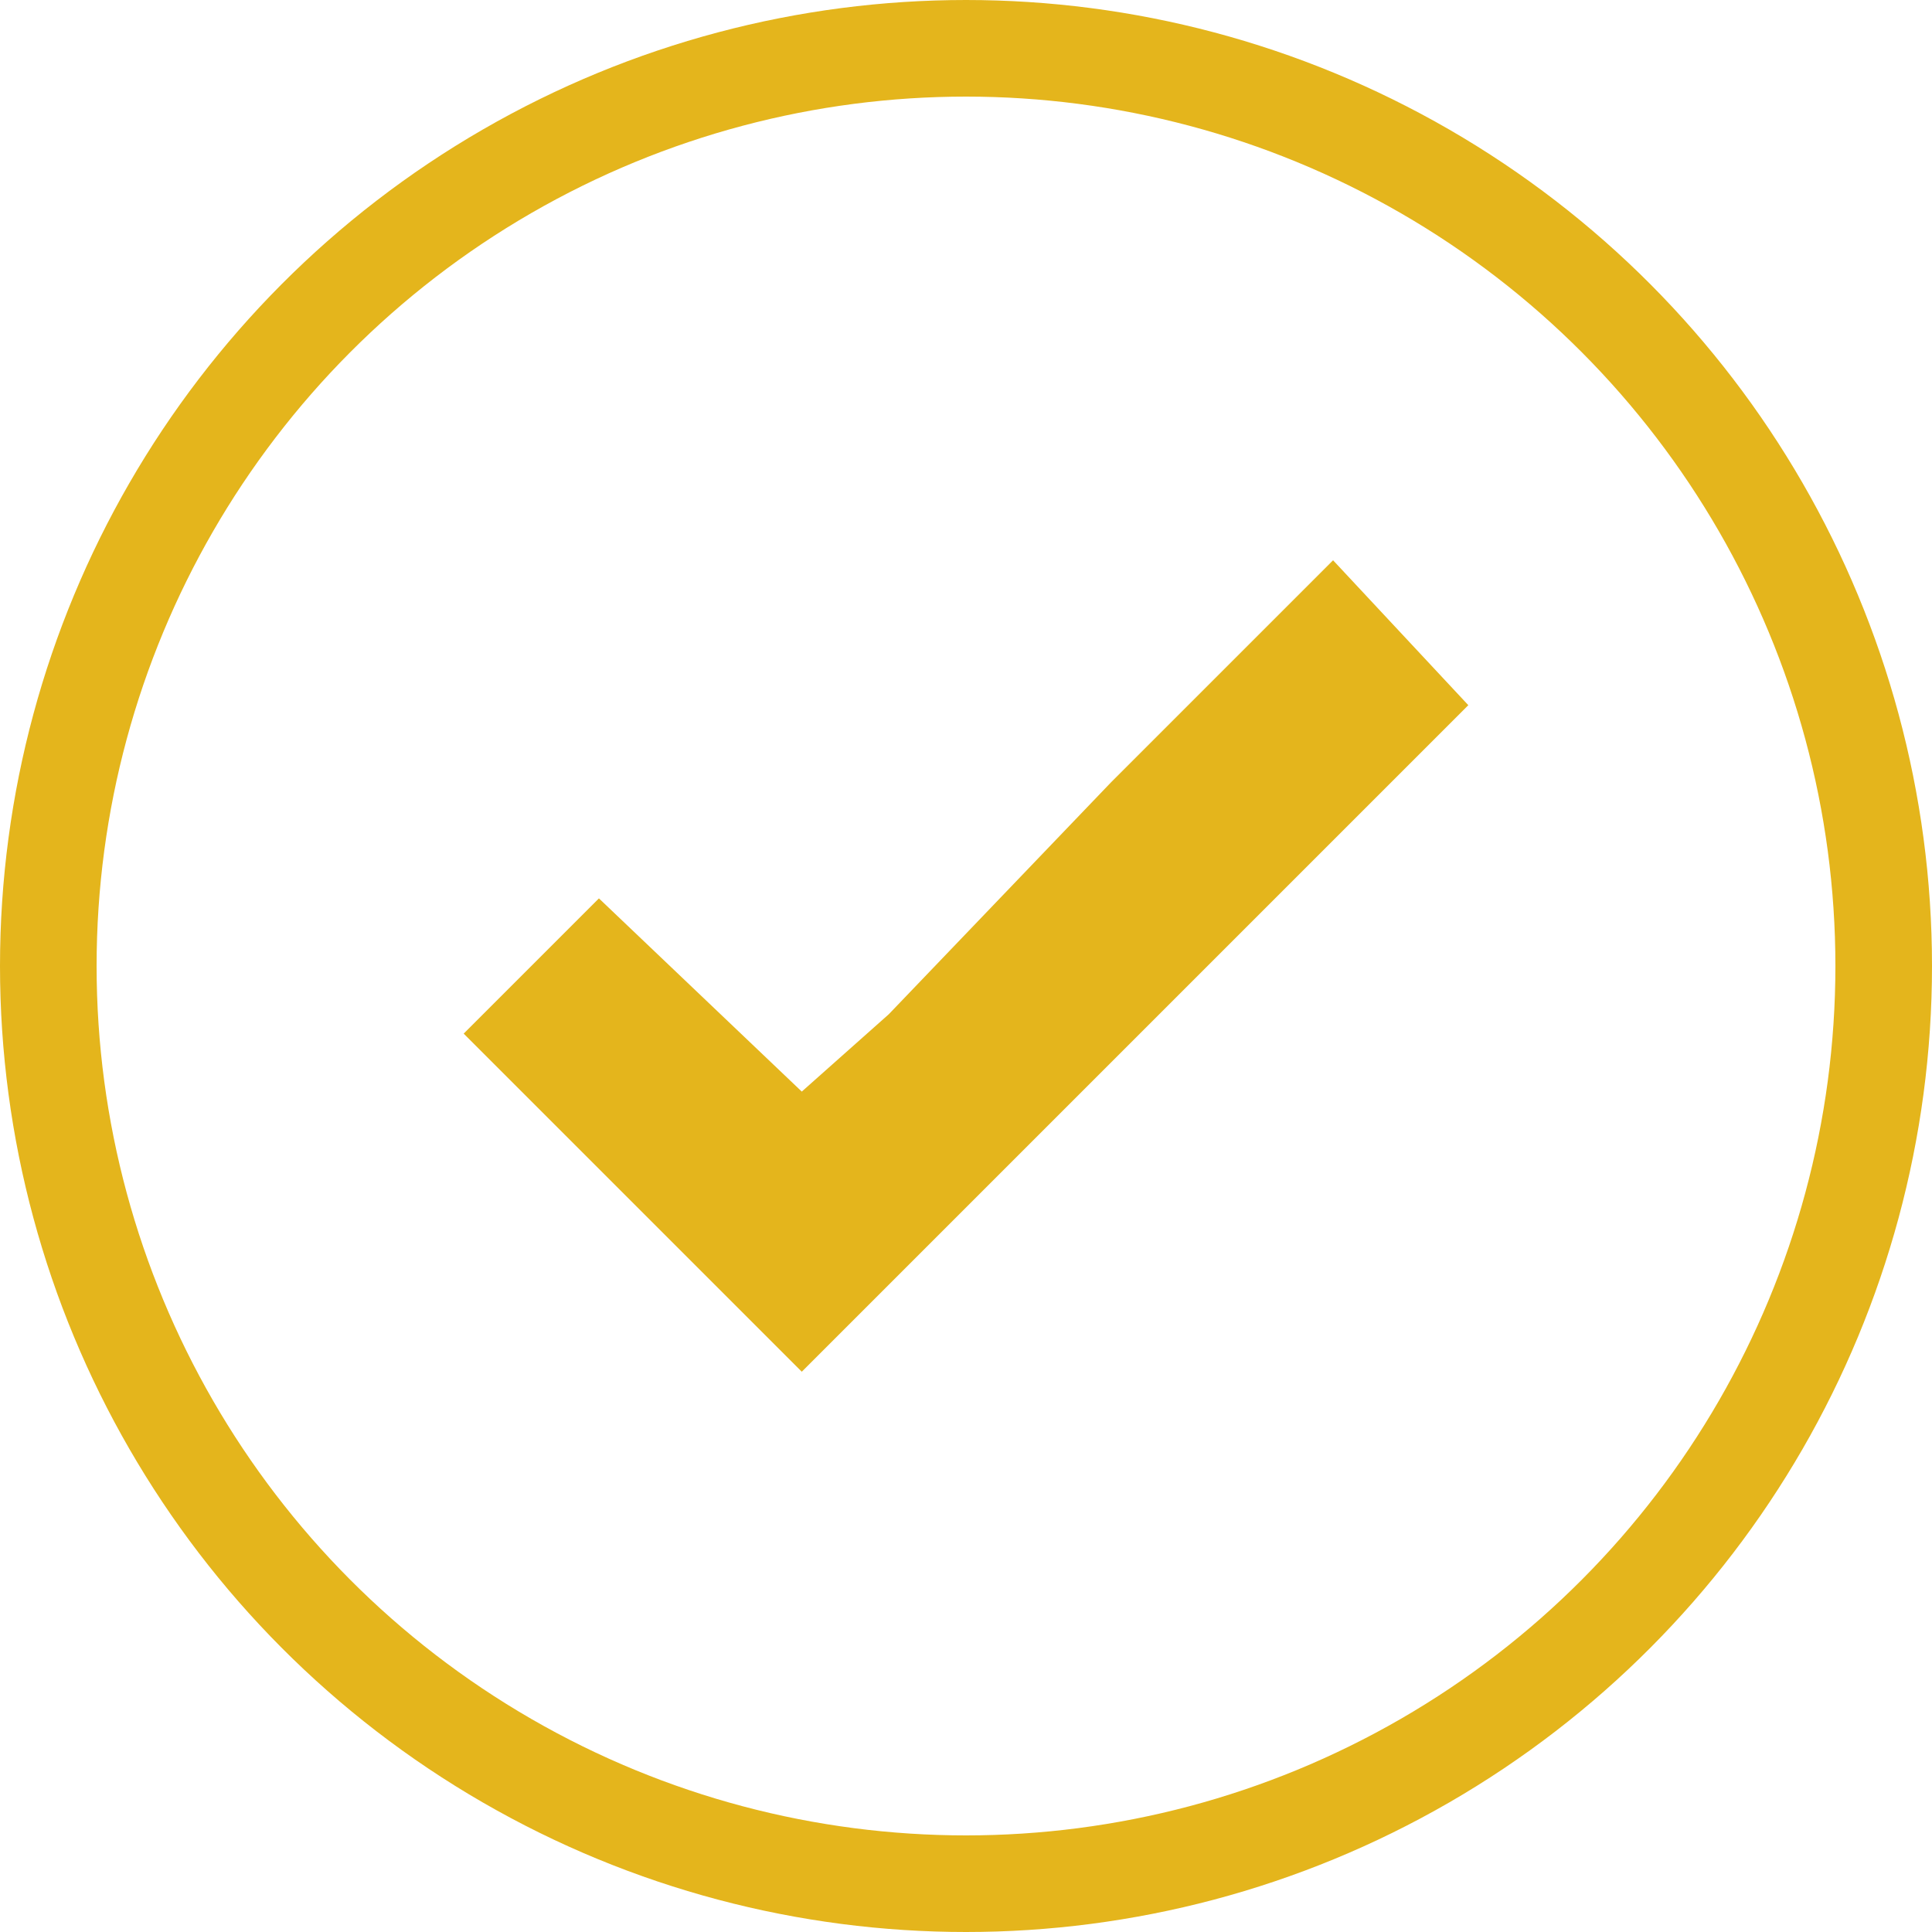
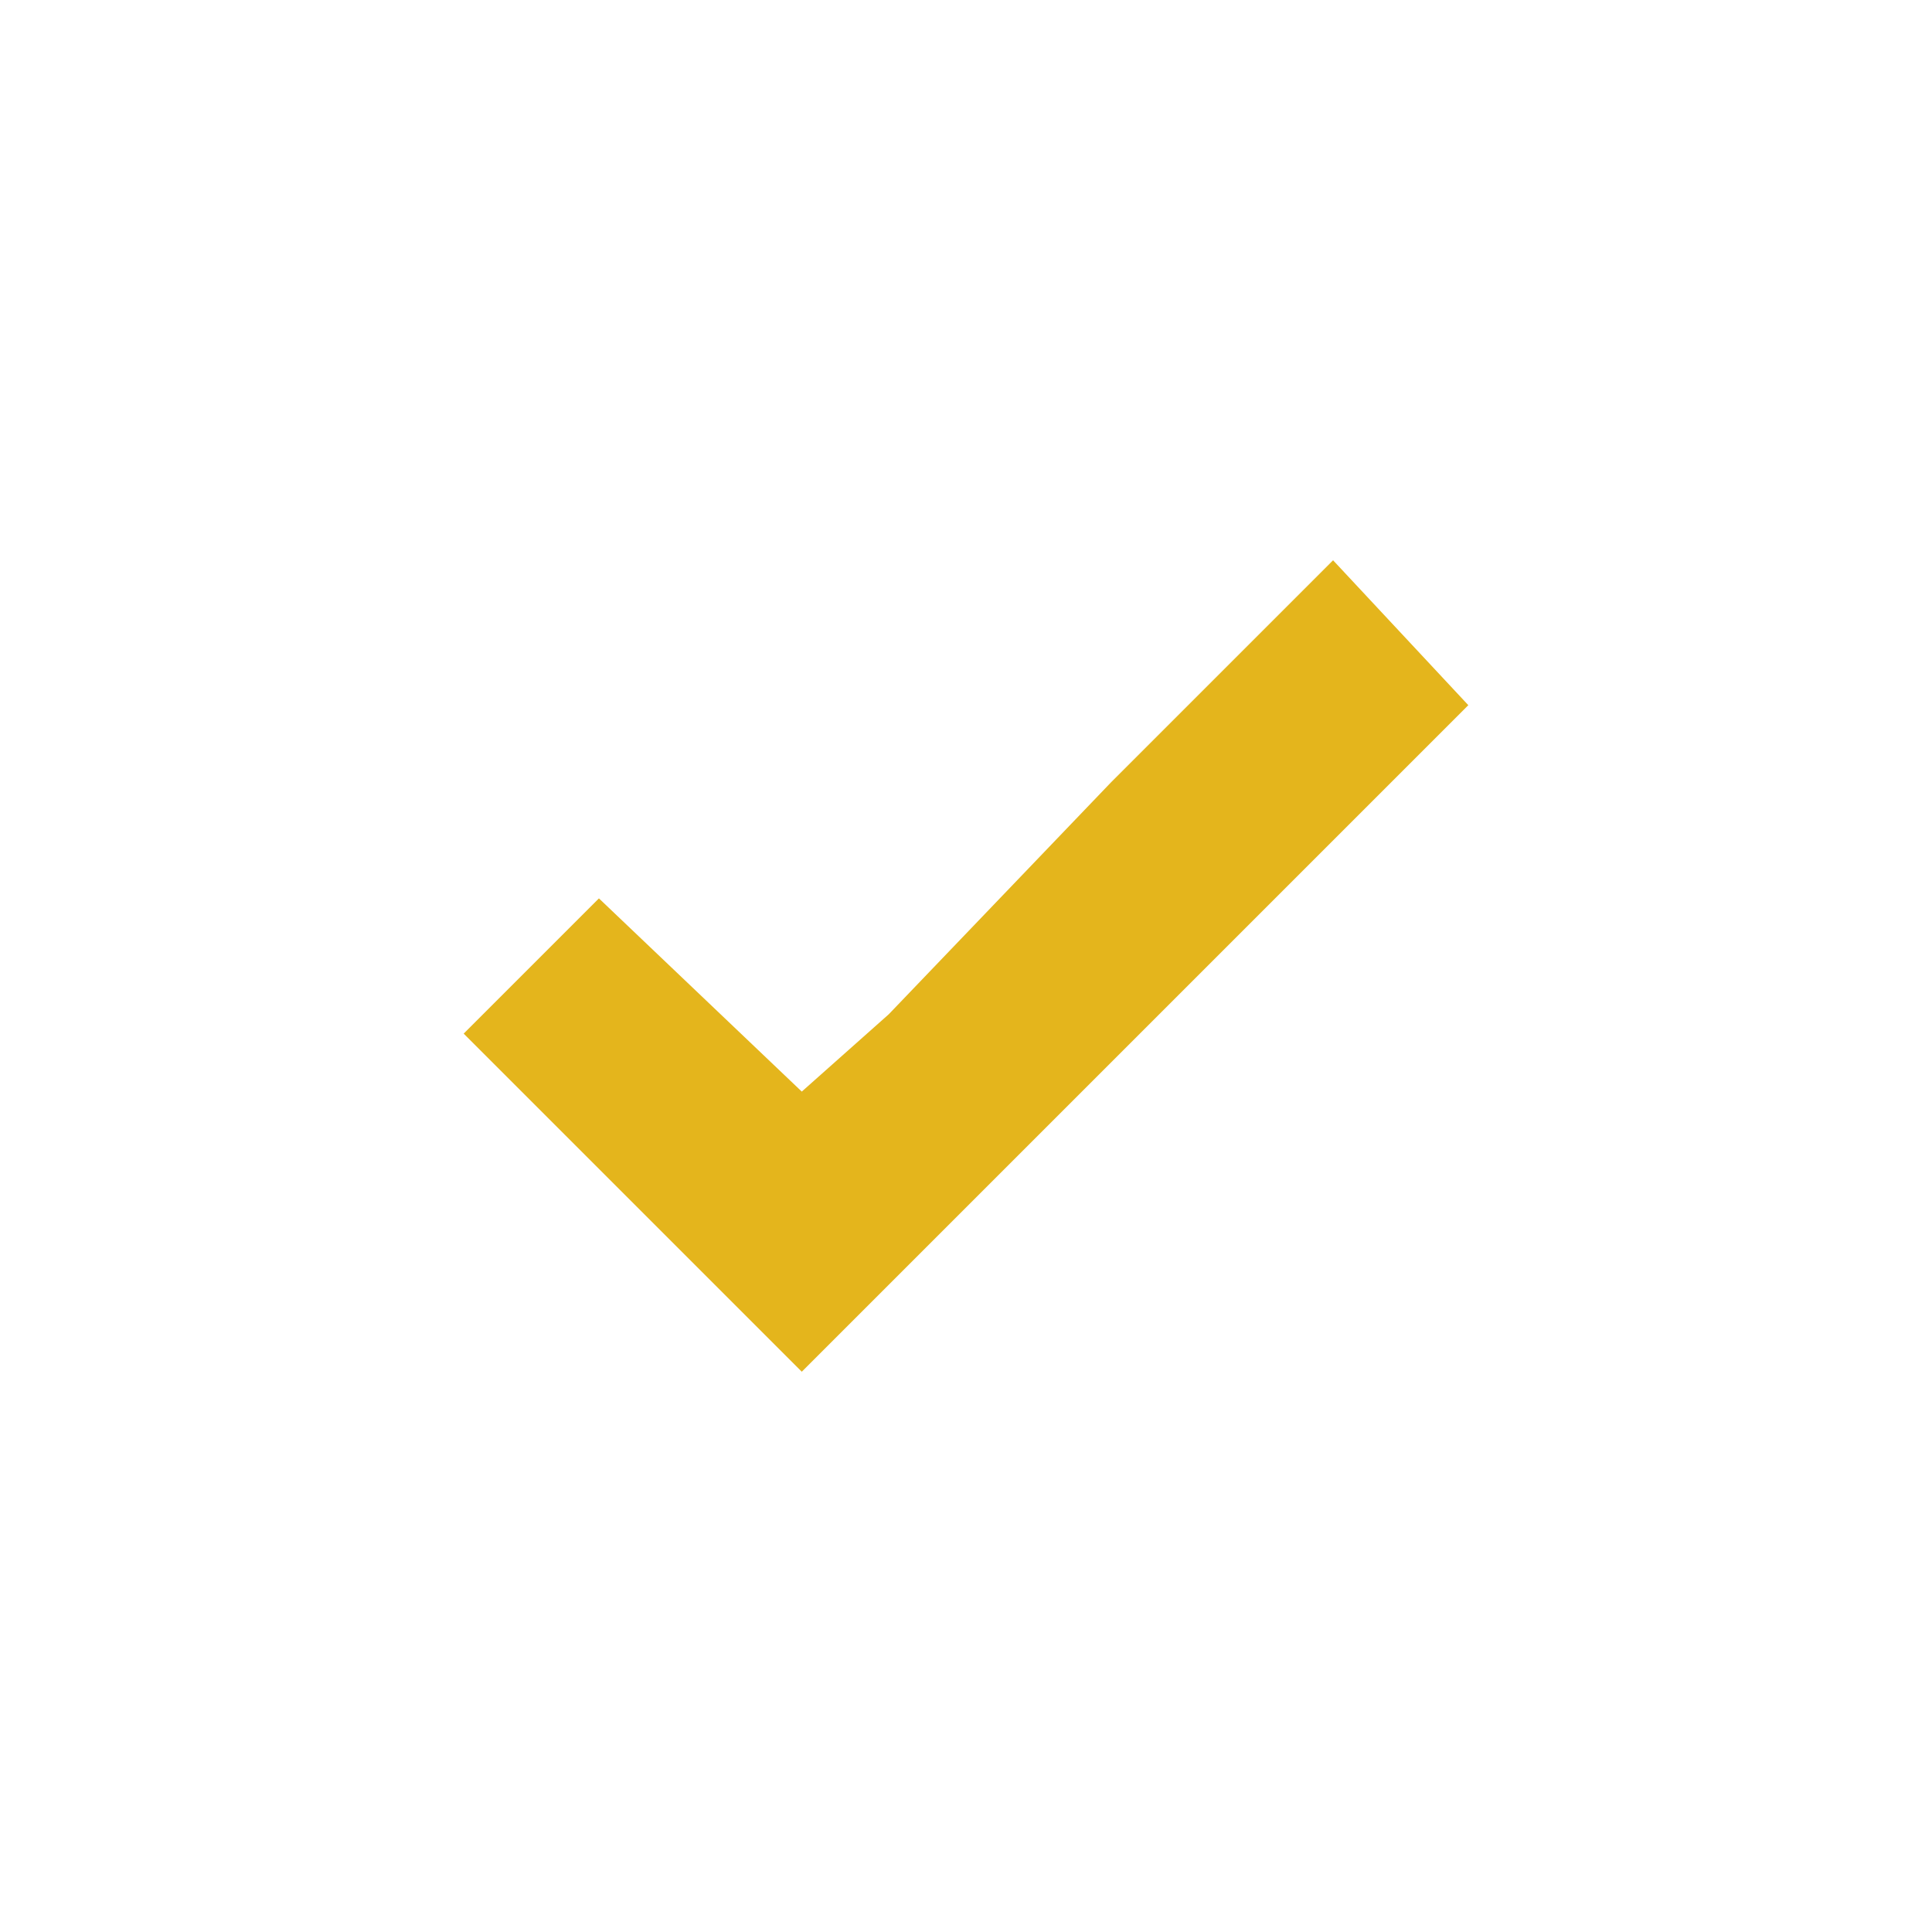
<svg xmlns="http://www.w3.org/2000/svg" version="1.1" id="Layer_1" x="0px" y="0px" viewBox="0 0 20 20" style="enable-background:new 0 0 20 20;" xml:space="preserve">
  <style type="text/css">
	.st0{fill:#0F395F;}
	.st1{fill:#E4B51C;}
	.st2{fill:#FFFFFF;}
	.st3{fill:none;stroke:#E4B51C;stroke-miterlimit:10;}
	.st4{fill:#E7EAEF;}
</style>
  <g>
-     <circle class="st3" cx="10" cy="10" r="9.5" />
    <polygon class="st1" points="15.2,7.3 10.6,11.9 8.3,14.2 4.8,10.7 6.2,9.3 8.3,11.3 9.2,10.5 11.5,8.1 13.8,5.8  " />
  </g>
</svg>